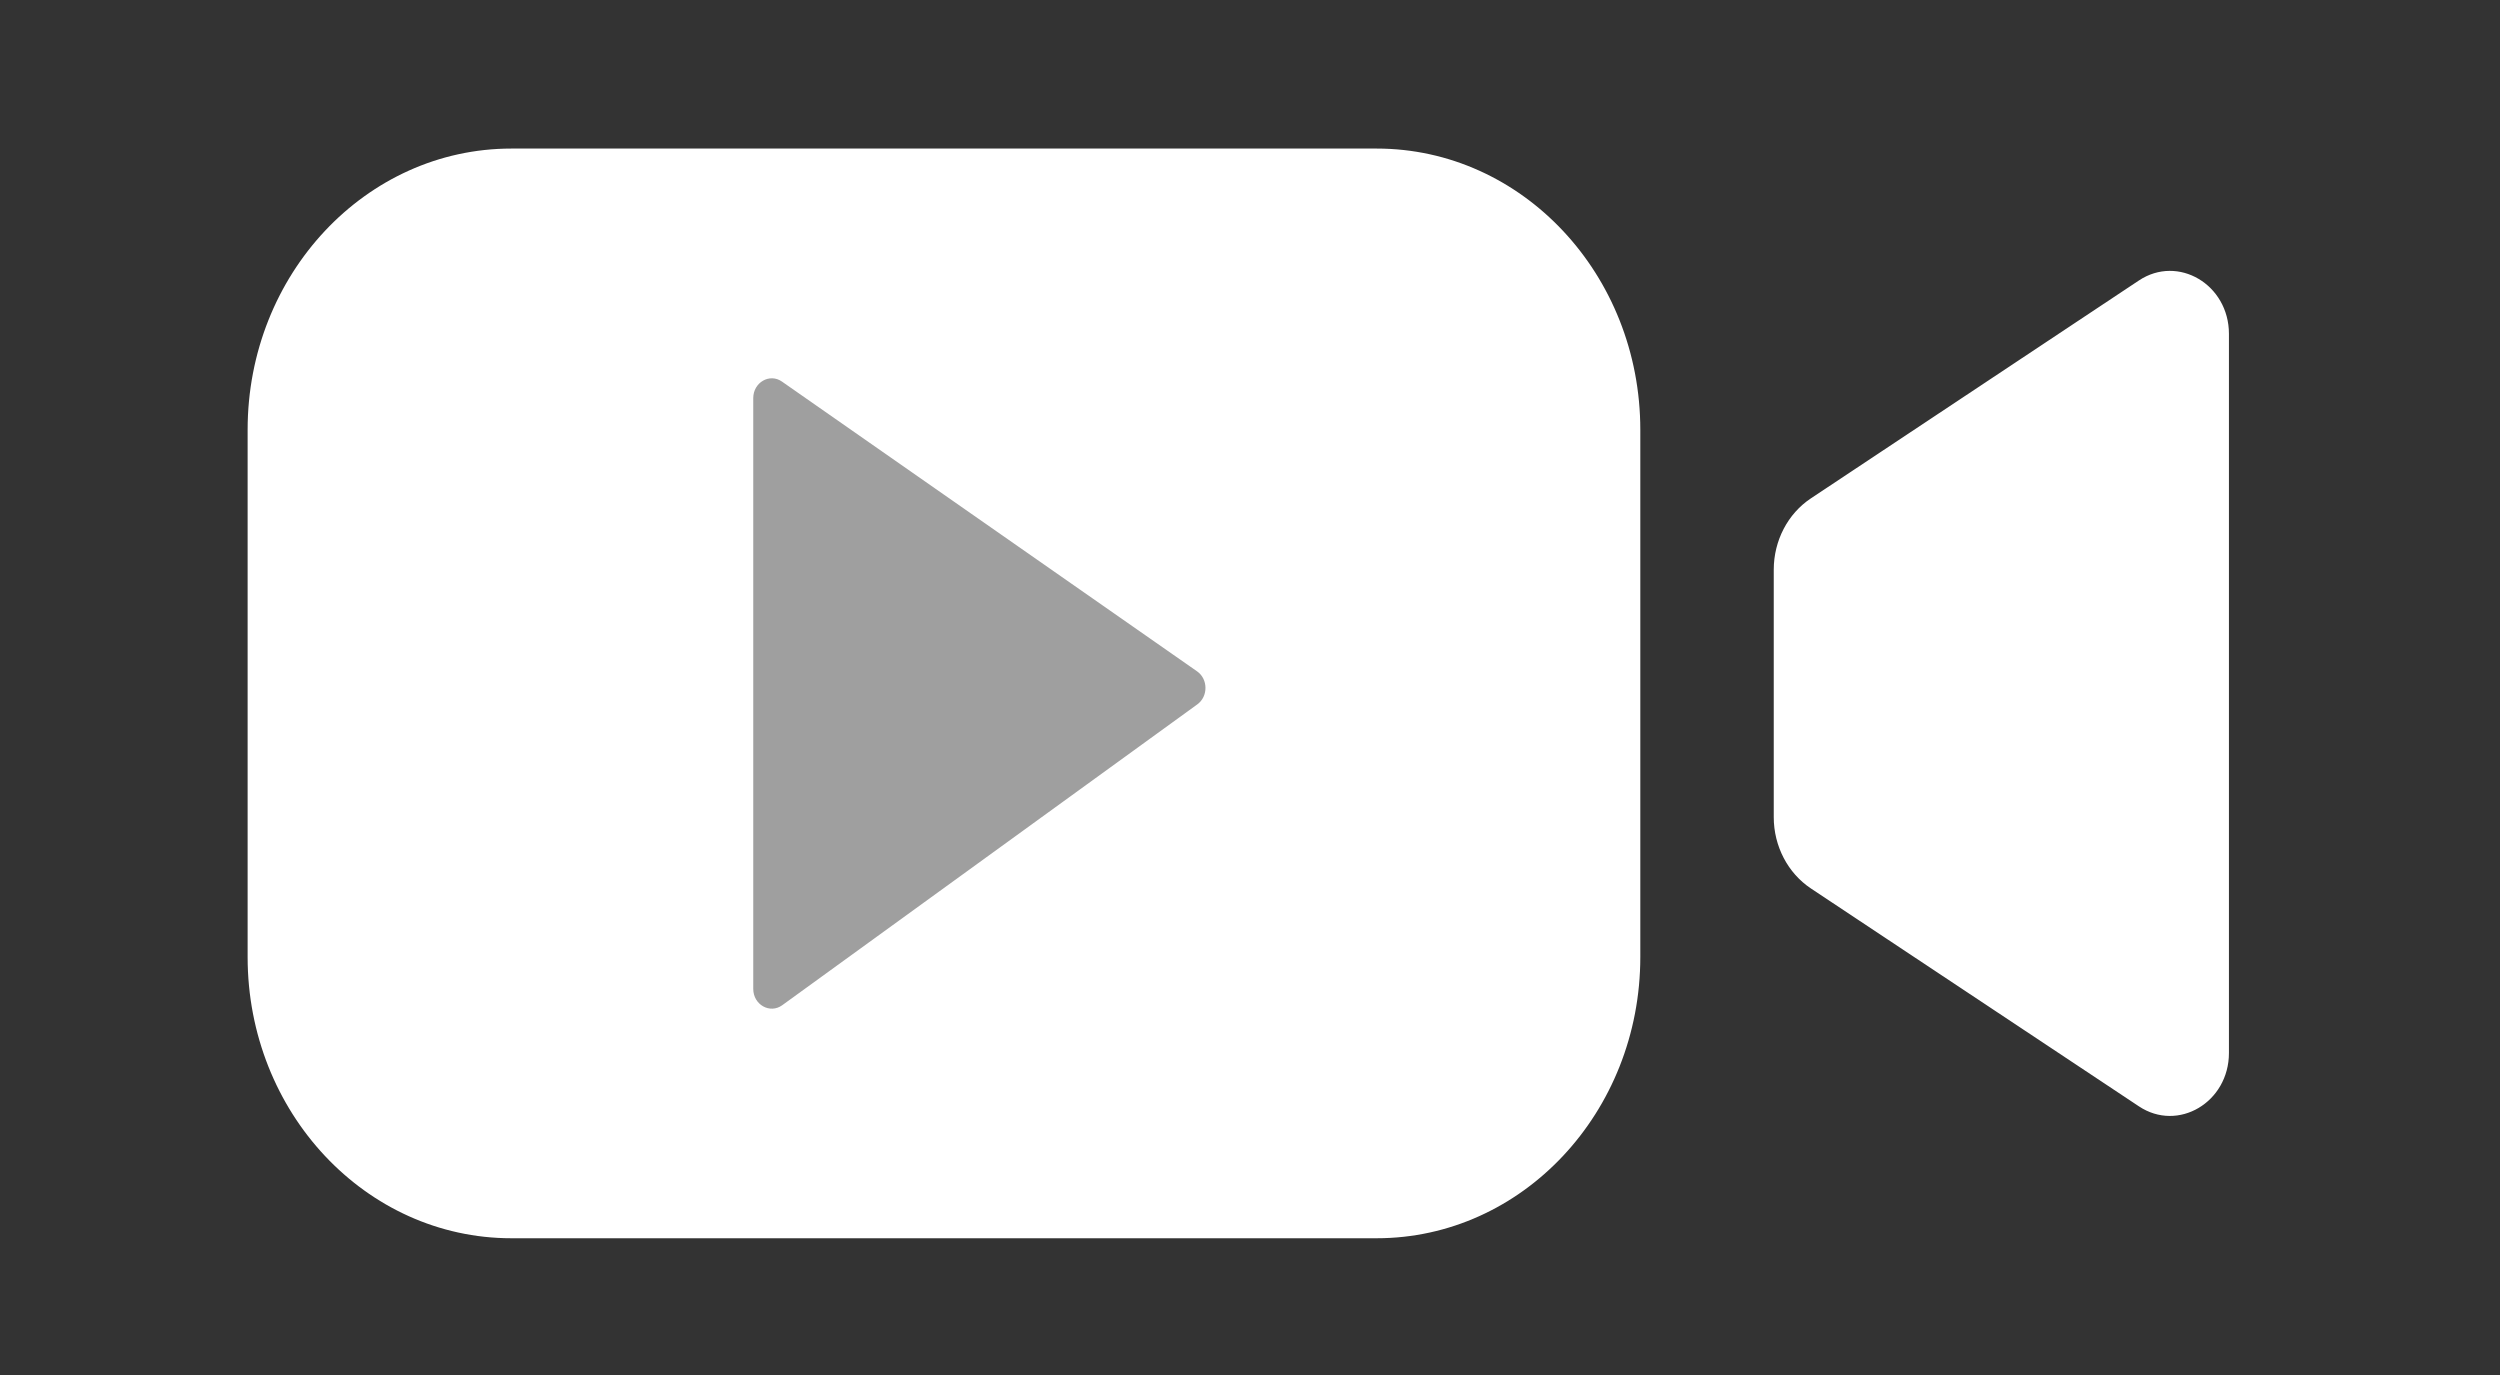
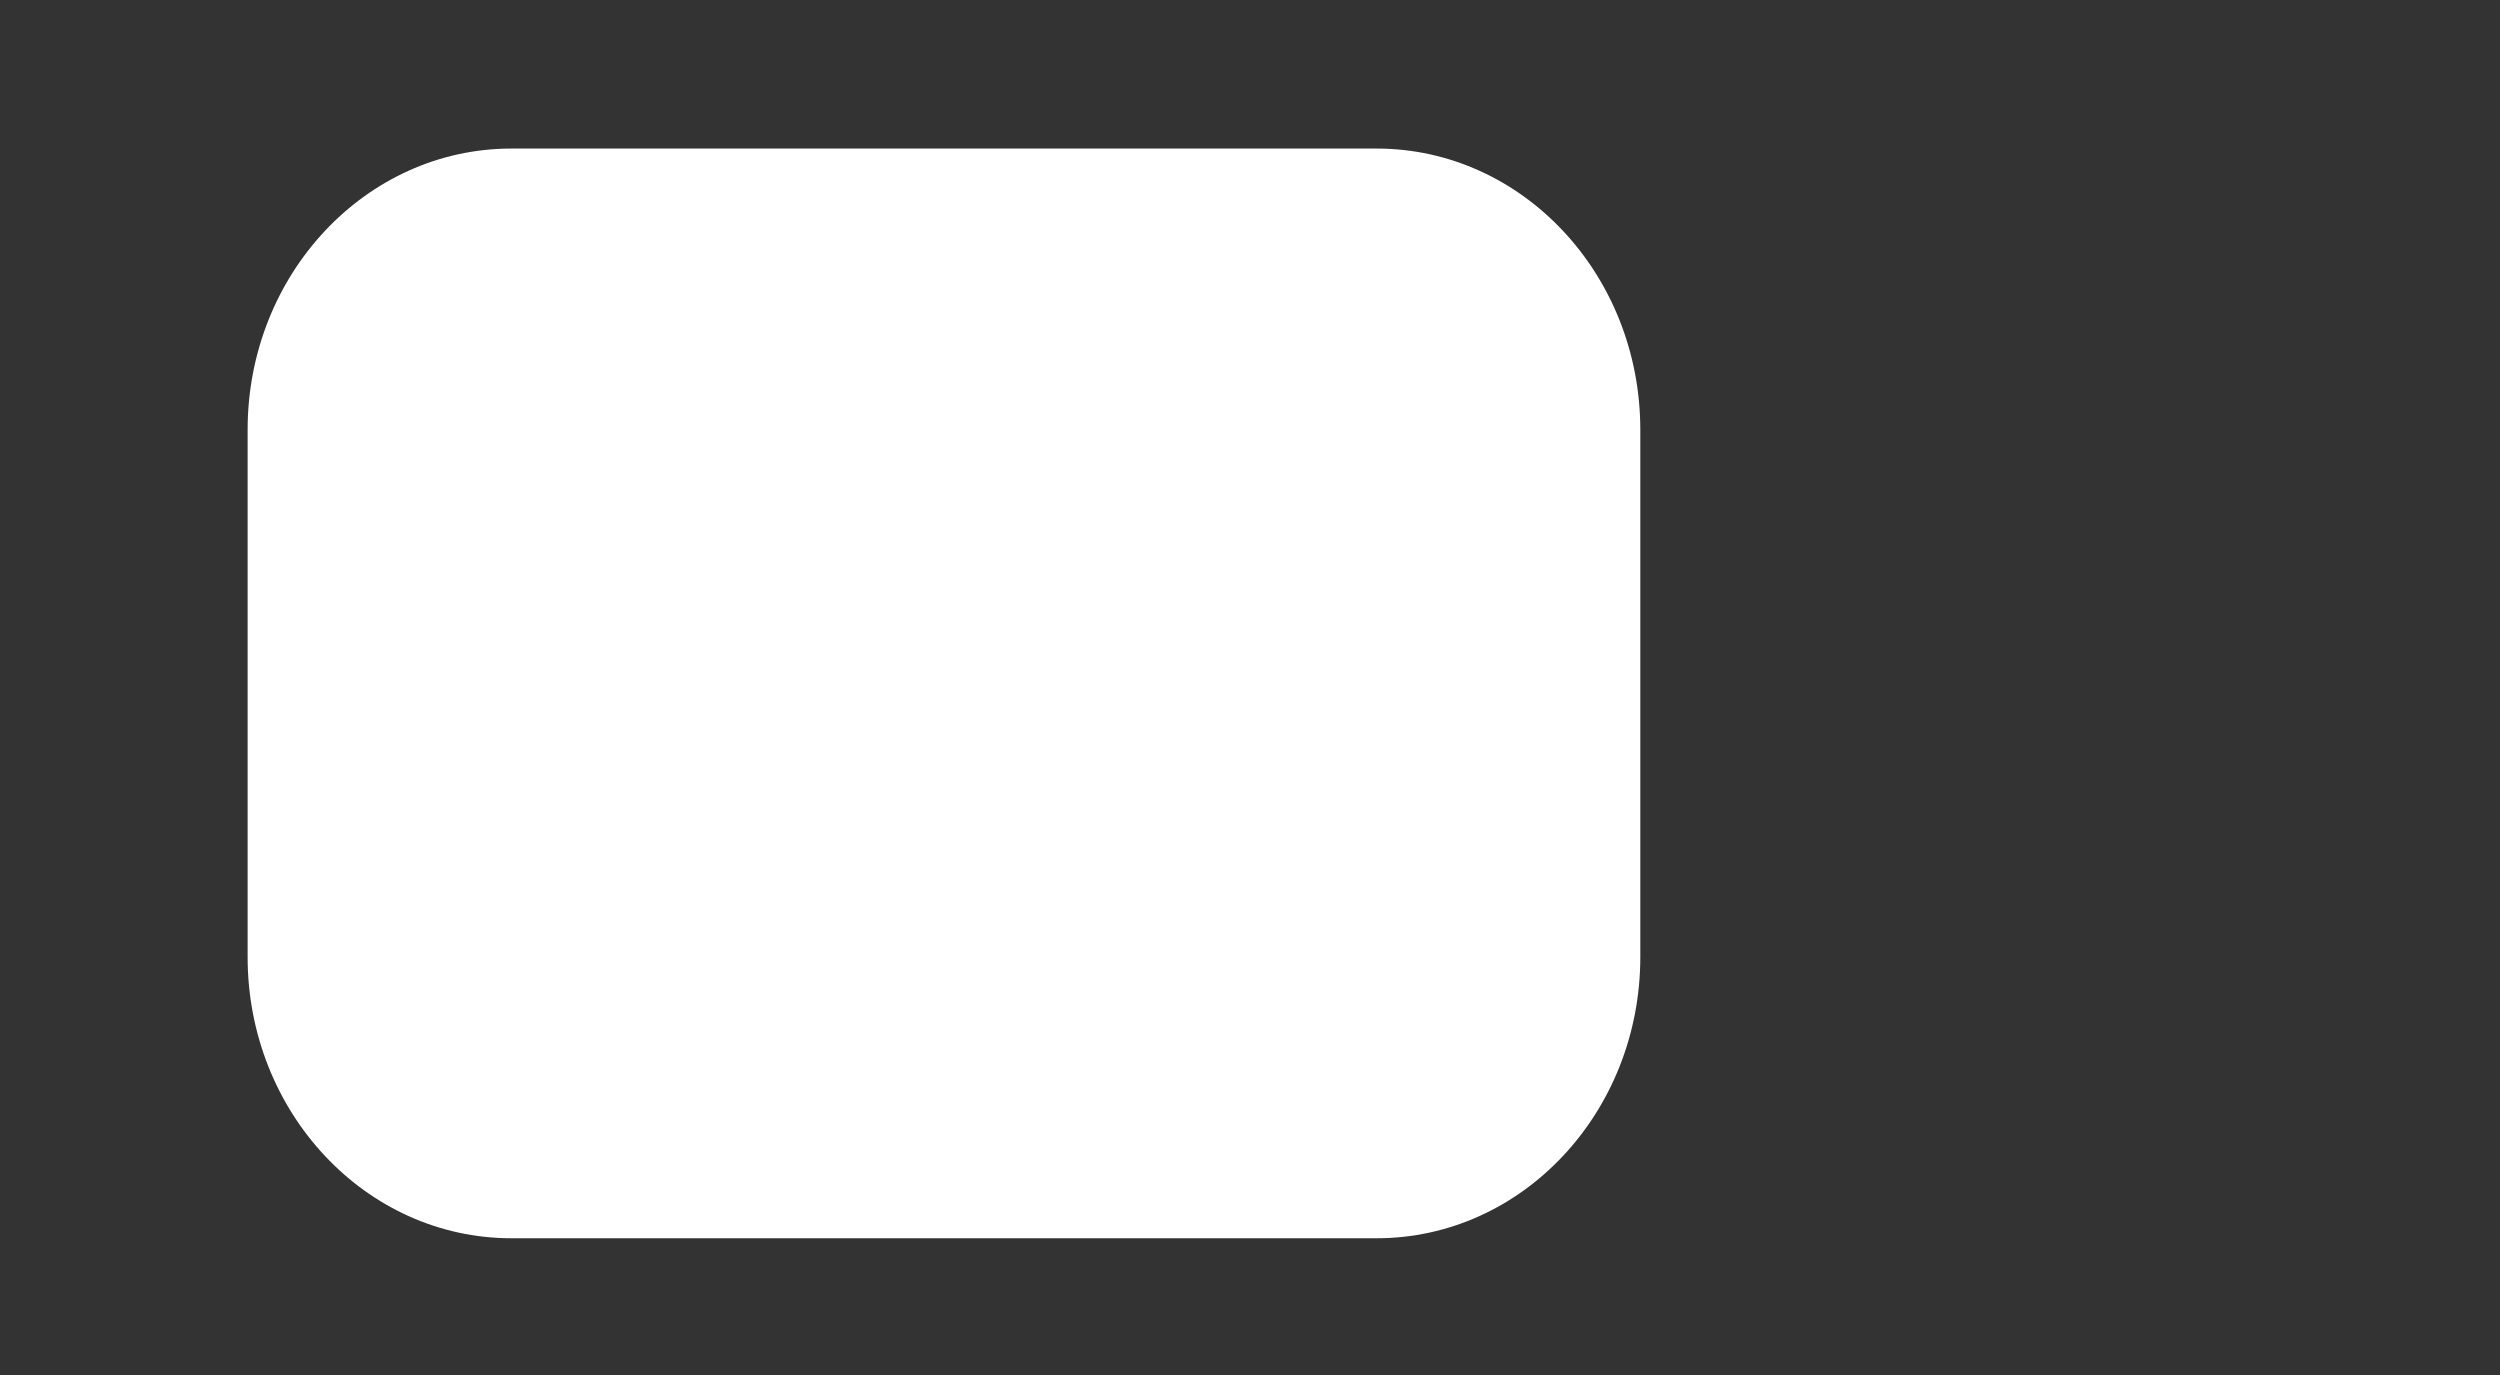
<svg xmlns="http://www.w3.org/2000/svg" width="40" height="22" viewBox="0 0 40 22" fill="none">
  <rect x="0" y="0" width="40" height="22" fill="#333333" stroke="none" />
  <path d="M22.026 19.812H8.182C5.852 19.812 3.962 17.797 3.962 15.312V6.877C3.962 4.392 5.852 2.377 8.182 2.377H22.026C24.356 2.377 26.245 4.392 26.245 6.877V15.312C26.245 17.797 24.356 19.812 22.026 19.812Z" fill="#ffffff" />
-   <path d="M28.974 7.974C28.605 8.219 28.38 8.65 28.38 9.115V11.095V13.075C28.38 13.538 28.605 13.969 28.974 14.215L34.222 17.701C34.849 18.119 35.663 17.637 35.663 16.847V11.095V5.342C35.663 4.552 34.849 4.07 34.222 4.488L28.974 7.974Z" fill="#ffffff" />
-   <path d="M12.052 15.822V6.37C12.052 6.118 12.315 5.967 12.511 6.105L19.154 10.742C19.33 10.866 19.333 11.142 19.157 11.27L12.515 16.084C12.318 16.226 12.052 16.075 12.052 15.822Z" fill="#9F9F9F" />
</svg>